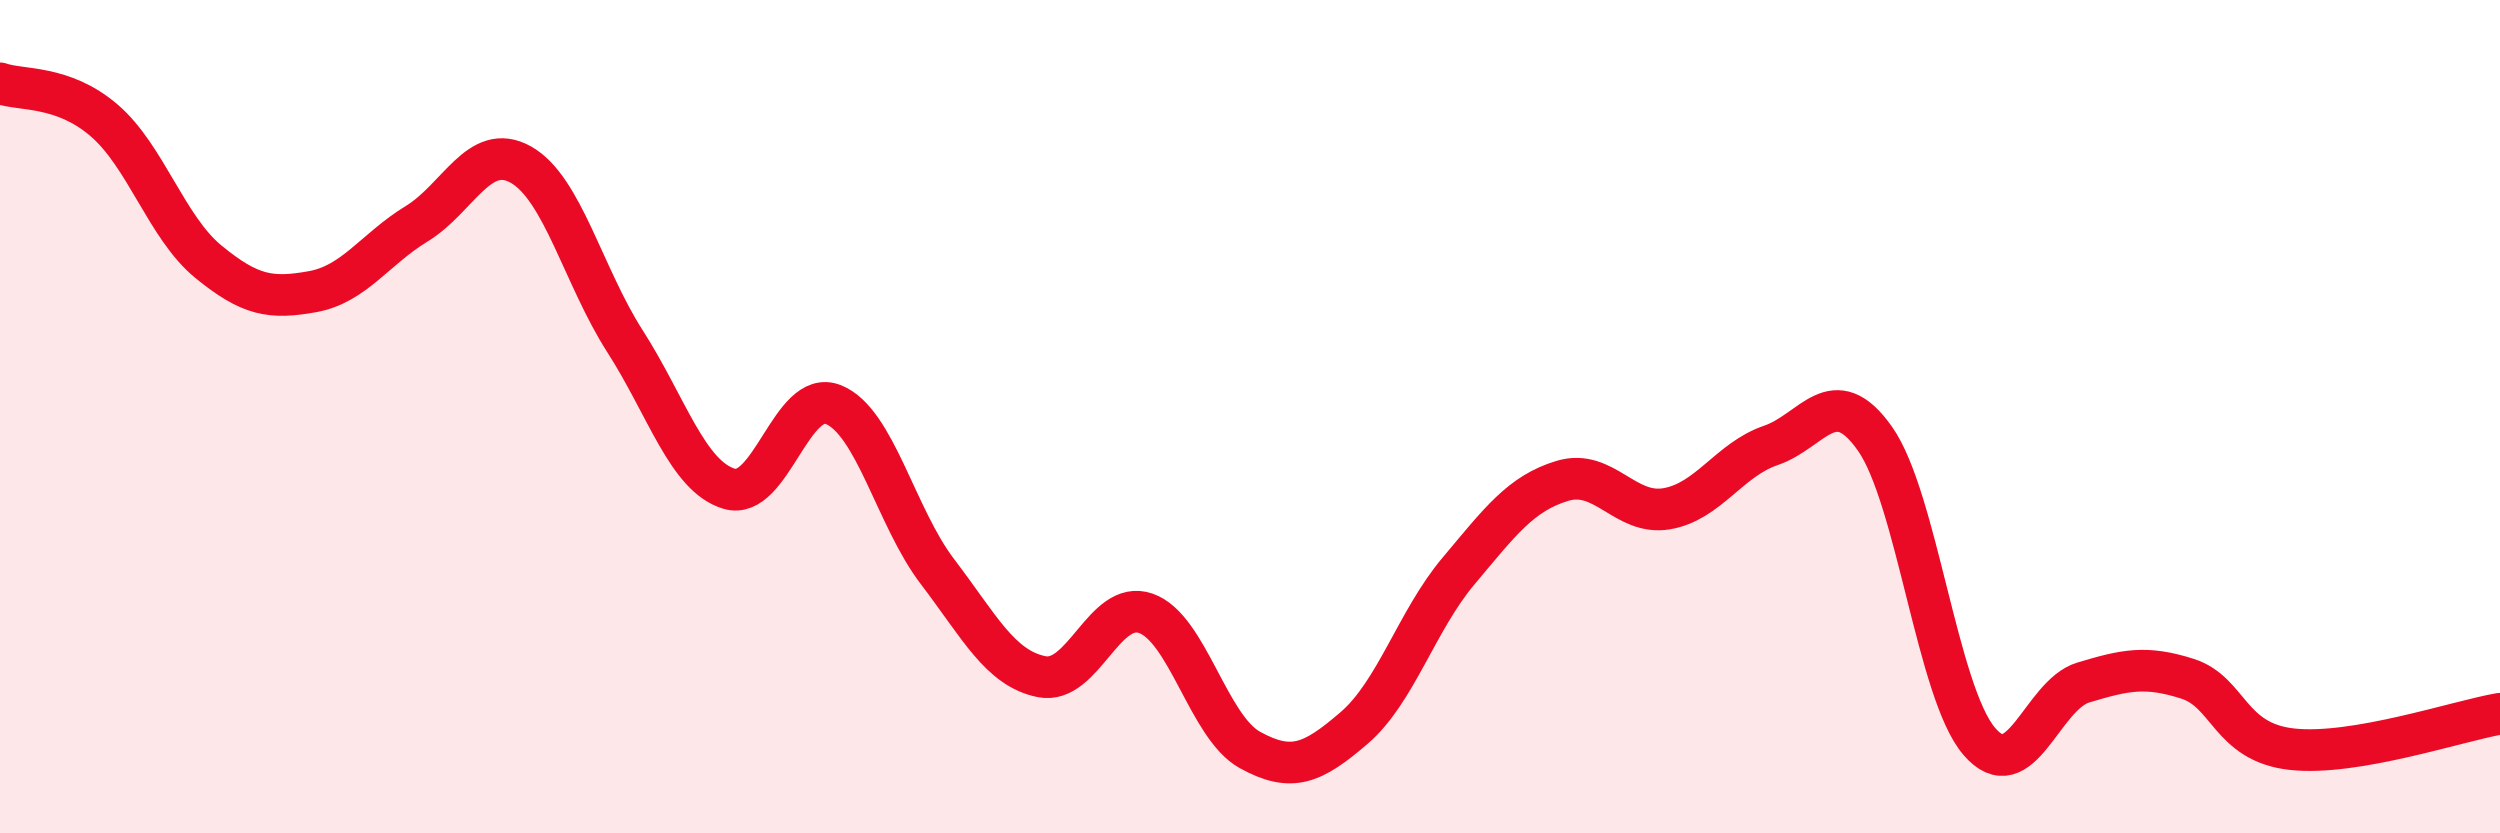
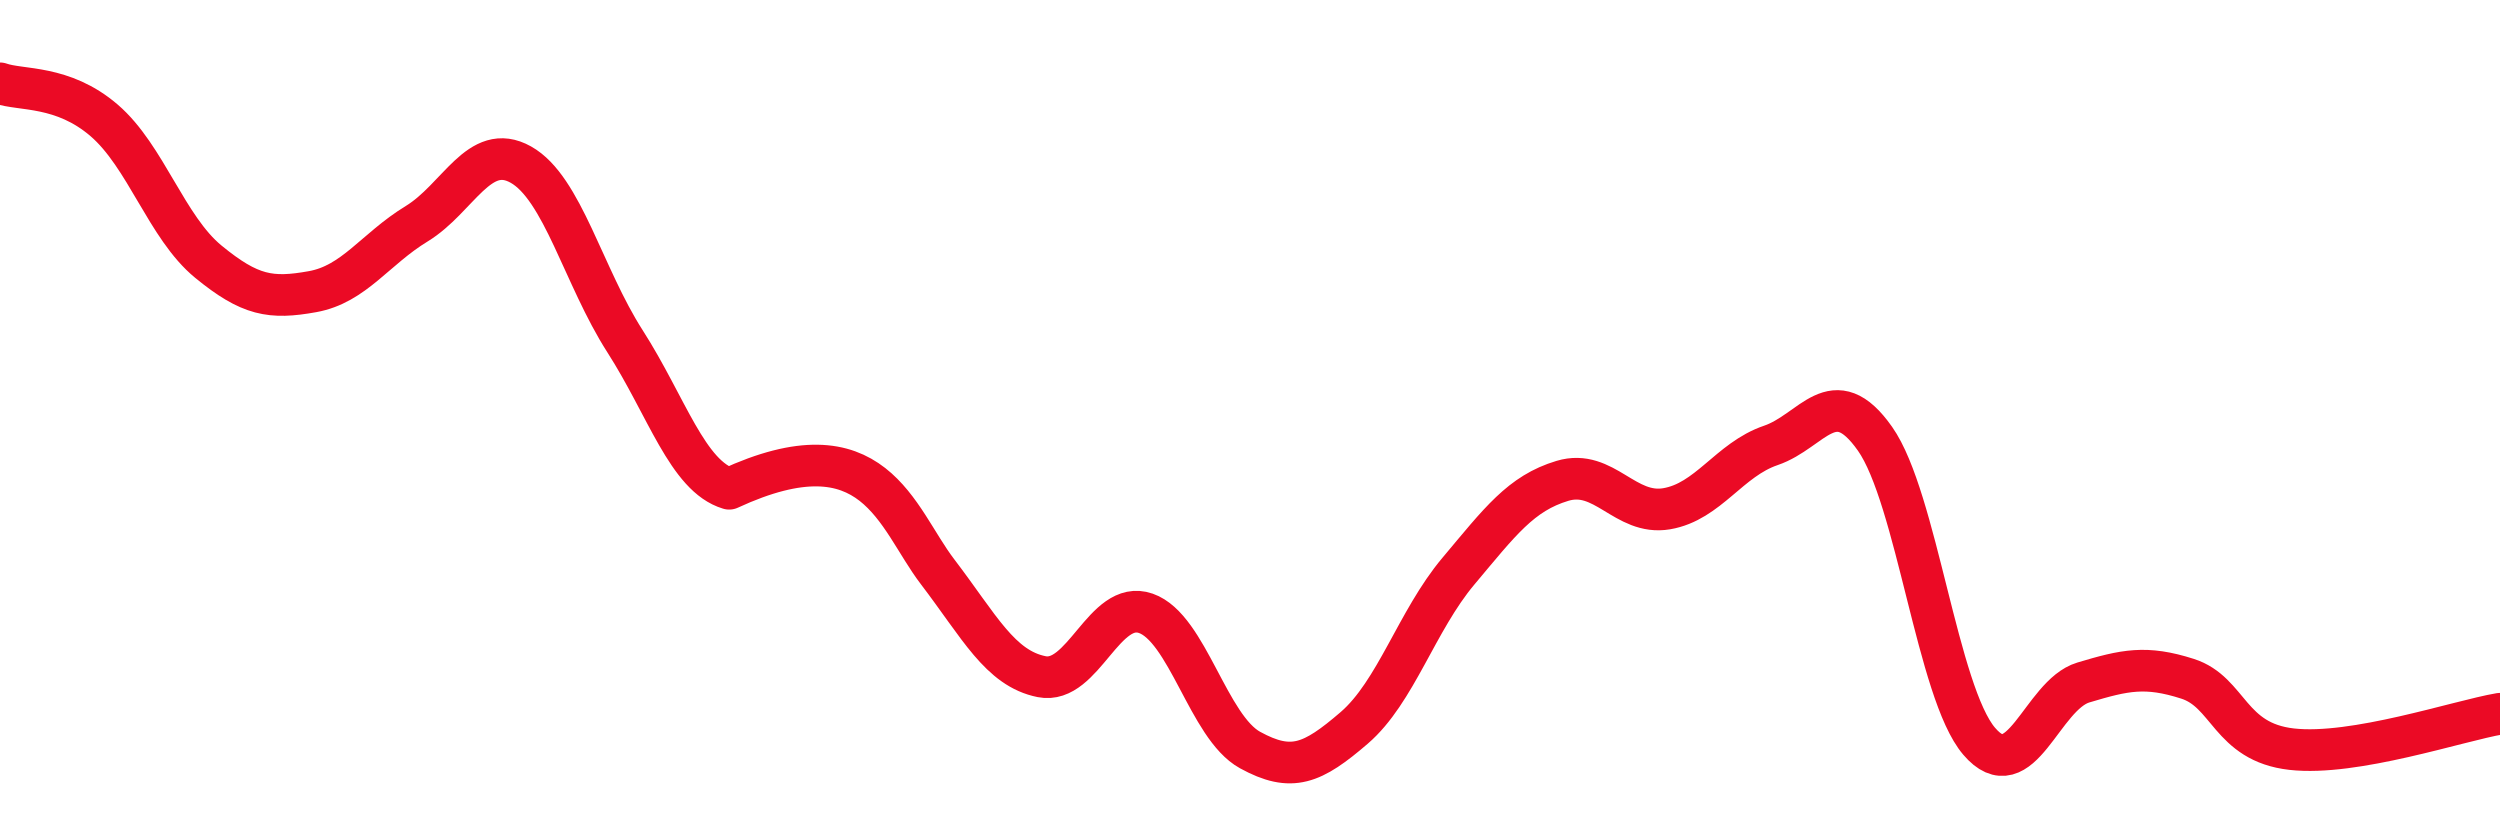
<svg xmlns="http://www.w3.org/2000/svg" width="60" height="20" viewBox="0 0 60 20">
-   <path d="M 0,2 C 0.5,2.18 1.5,2.03 2.5,2.89 C 3.5,3.75 4,5.46 5,6.28 C 6,7.1 6.5,7.18 7.5,7 C 8.5,6.82 9,5.98 10,5.37 C 11,4.76 11.5,3.39 12.5,3.95 C 13.5,4.51 14,6.63 15,8.19 C 16,9.75 16.5,11.43 17.5,11.73 C 18.5,12.03 19,9.31 20,9.71 C 21,10.11 21.5,12.41 22.5,13.72 C 23.5,15.03 24,16.04 25,16.24 C 26,16.44 26.5,14.37 27.5,14.72 C 28.5,15.07 29,17.45 30,18 C 31,18.55 31.5,18.33 32.5,17.47 C 33.5,16.61 34,14.9 35,13.71 C 36,12.52 36.5,11.84 37.5,11.54 C 38.5,11.24 39,12.38 40,12.21 C 41,12.04 41.5,11.03 42.5,10.69 C 43.5,10.35 44,9.11 45,10.53 C 46,11.95 46.5,16.62 47.5,17.79 C 48.5,18.96 49,16.68 50,16.38 C 51,16.08 51.5,15.97 52.5,16.29 C 53.5,16.61 53.5,17.81 55,17.98 C 56.5,18.15 59,17.3 60,17.13L60 20L0 20Z" fill="#EB0A25" opacity="0.1" stroke-linecap="round" stroke-linejoin="round" />
-   <path d="M 0,2 C 0.5,2.18 1.5,2.03 2.5,2.89 C 3.5,3.75 4,5.46 5,6.28 C 6,7.1 6.5,7.18 7.5,7 C 8.5,6.82 9,5.98 10,5.37 C 11,4.76 11.5,3.39 12.5,3.95 C 13.5,4.51 14,6.63 15,8.19 C 16,9.75 16.5,11.43 17.5,11.73 C 18.5,12.03 19,9.31 20,9.71 C 21,10.11 21.5,12.41 22.5,13.72 C 23.5,15.03 24,16.04 25,16.24 C 26,16.44 26.5,14.37 27.5,14.72 C 28.5,15.07 29,17.45 30,18 C 31,18.55 31.5,18.33 32.5,17.47 C 33.5,16.61 34,14.9 35,13.71 C 36,12.52 36.5,11.84 37.5,11.54 C 38.5,11.24 39,12.38 40,12.21 C 41,12.04 41.5,11.03 42.5,10.69 C 43.5,10.35 44,9.11 45,10.53 C 46,11.95 46.5,16.62 47.5,17.79 C 48.5,18.96 49,16.68 50,16.38 C 51,16.08 51.5,15.97 52.5,16.29 C 53.5,16.61 53.5,17.81 55,17.98 C 56.5,18.15 59,17.3 60,17.13" stroke="#EB0A25" stroke-width="1" fill="none" stroke-linecap="round" stroke-linejoin="round" />
+   <path d="M 0,2 C 0.5,2.18 1.5,2.03 2.5,2.89 C 3.5,3.75 4,5.46 5,6.28 C 6,7.1 6.5,7.18 7.5,7 C 8.5,6.82 9,5.98 10,5.37 C 11,4.76 11.5,3.39 12.5,3.95 C 13.5,4.51 14,6.63 15,8.19 C 16,9.75 16.5,11.43 17.5,11.73 C 21,10.11 21.5,12.41 22.5,13.72 C 23.5,15.03 24,16.04 25,16.24 C 26,16.44 26.5,14.37 27.5,14.72 C 28.5,15.07 29,17.45 30,18 C 31,18.55 31.5,18.33 32.5,17.47 C 33.5,16.61 34,14.9 35,13.71 C 36,12.52 36.5,11.84 37.5,11.54 C 38.5,11.24 39,12.38 40,12.21 C 41,12.04 41.5,11.03 42.5,10.69 C 43.5,10.35 44,9.11 45,10.53 C 46,11.95 46.5,16.62 47.5,17.79 C 48.5,18.96 49,16.68 50,16.38 C 51,16.08 51.5,15.97 52.5,16.29 C 53.5,16.61 53.5,17.81 55,17.98 C 56.5,18.15 59,17.3 60,17.13" stroke="#EB0A25" stroke-width="1" fill="none" stroke-linecap="round" stroke-linejoin="round" />
</svg>